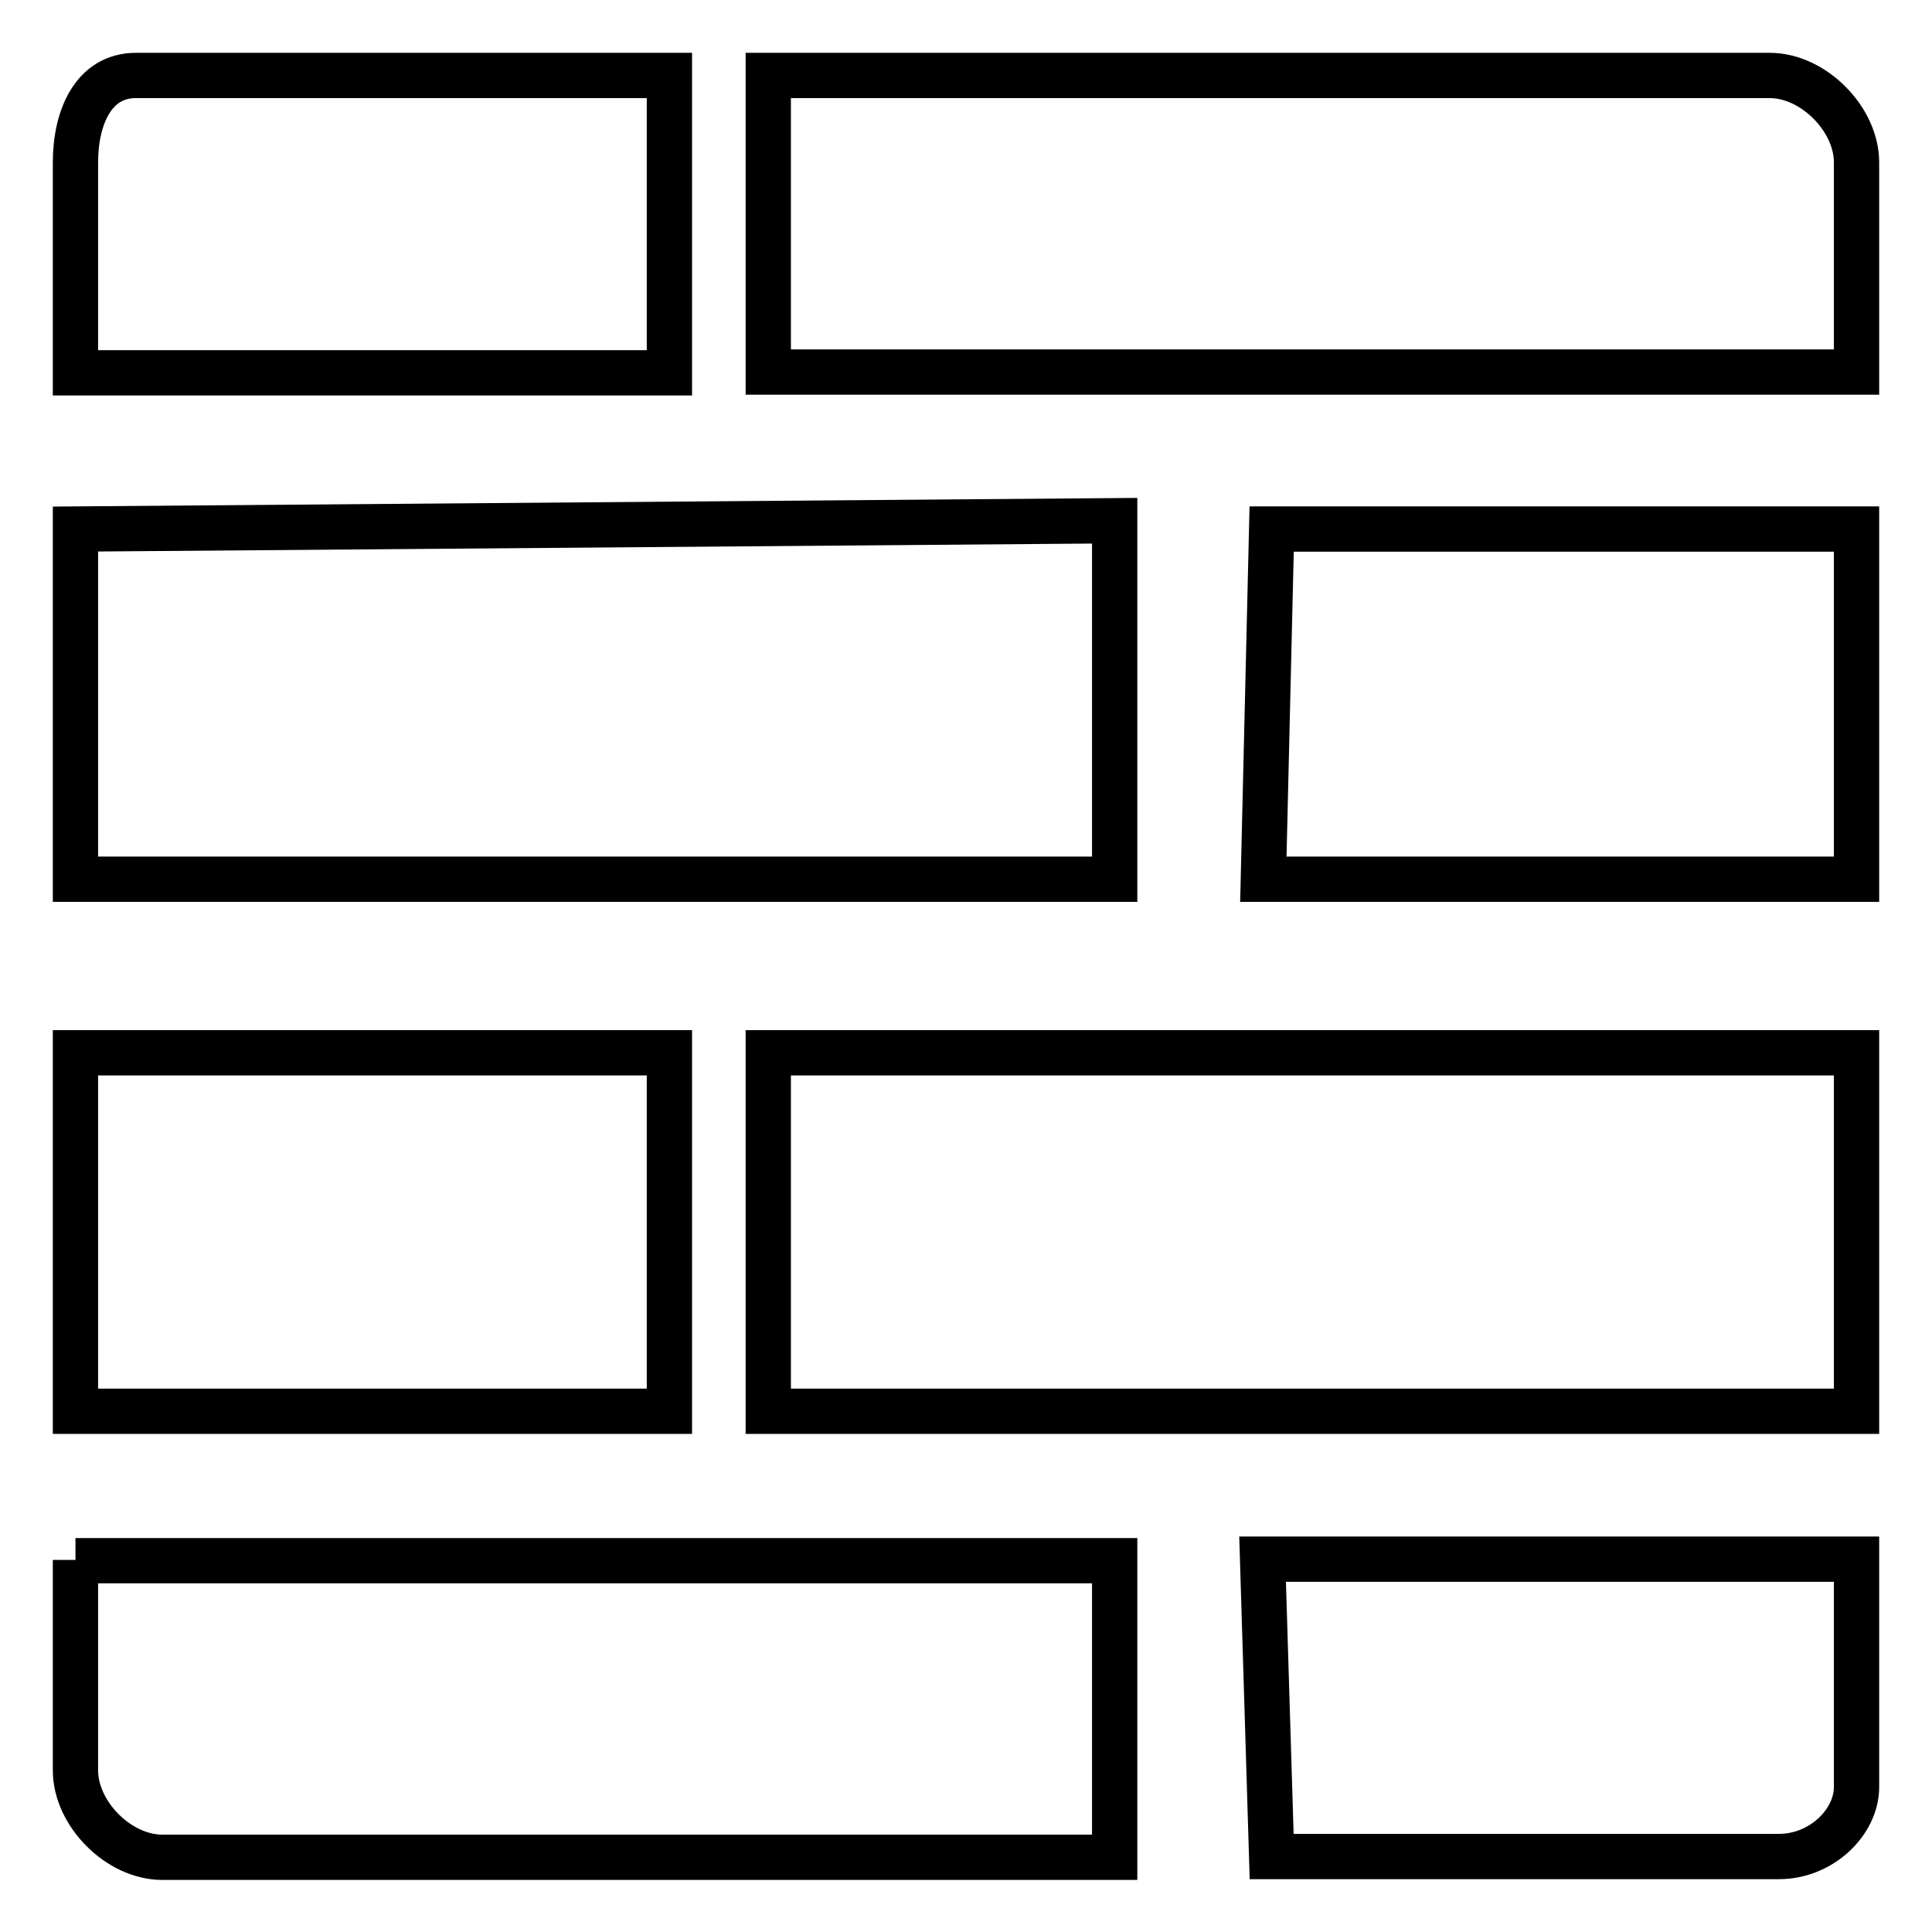
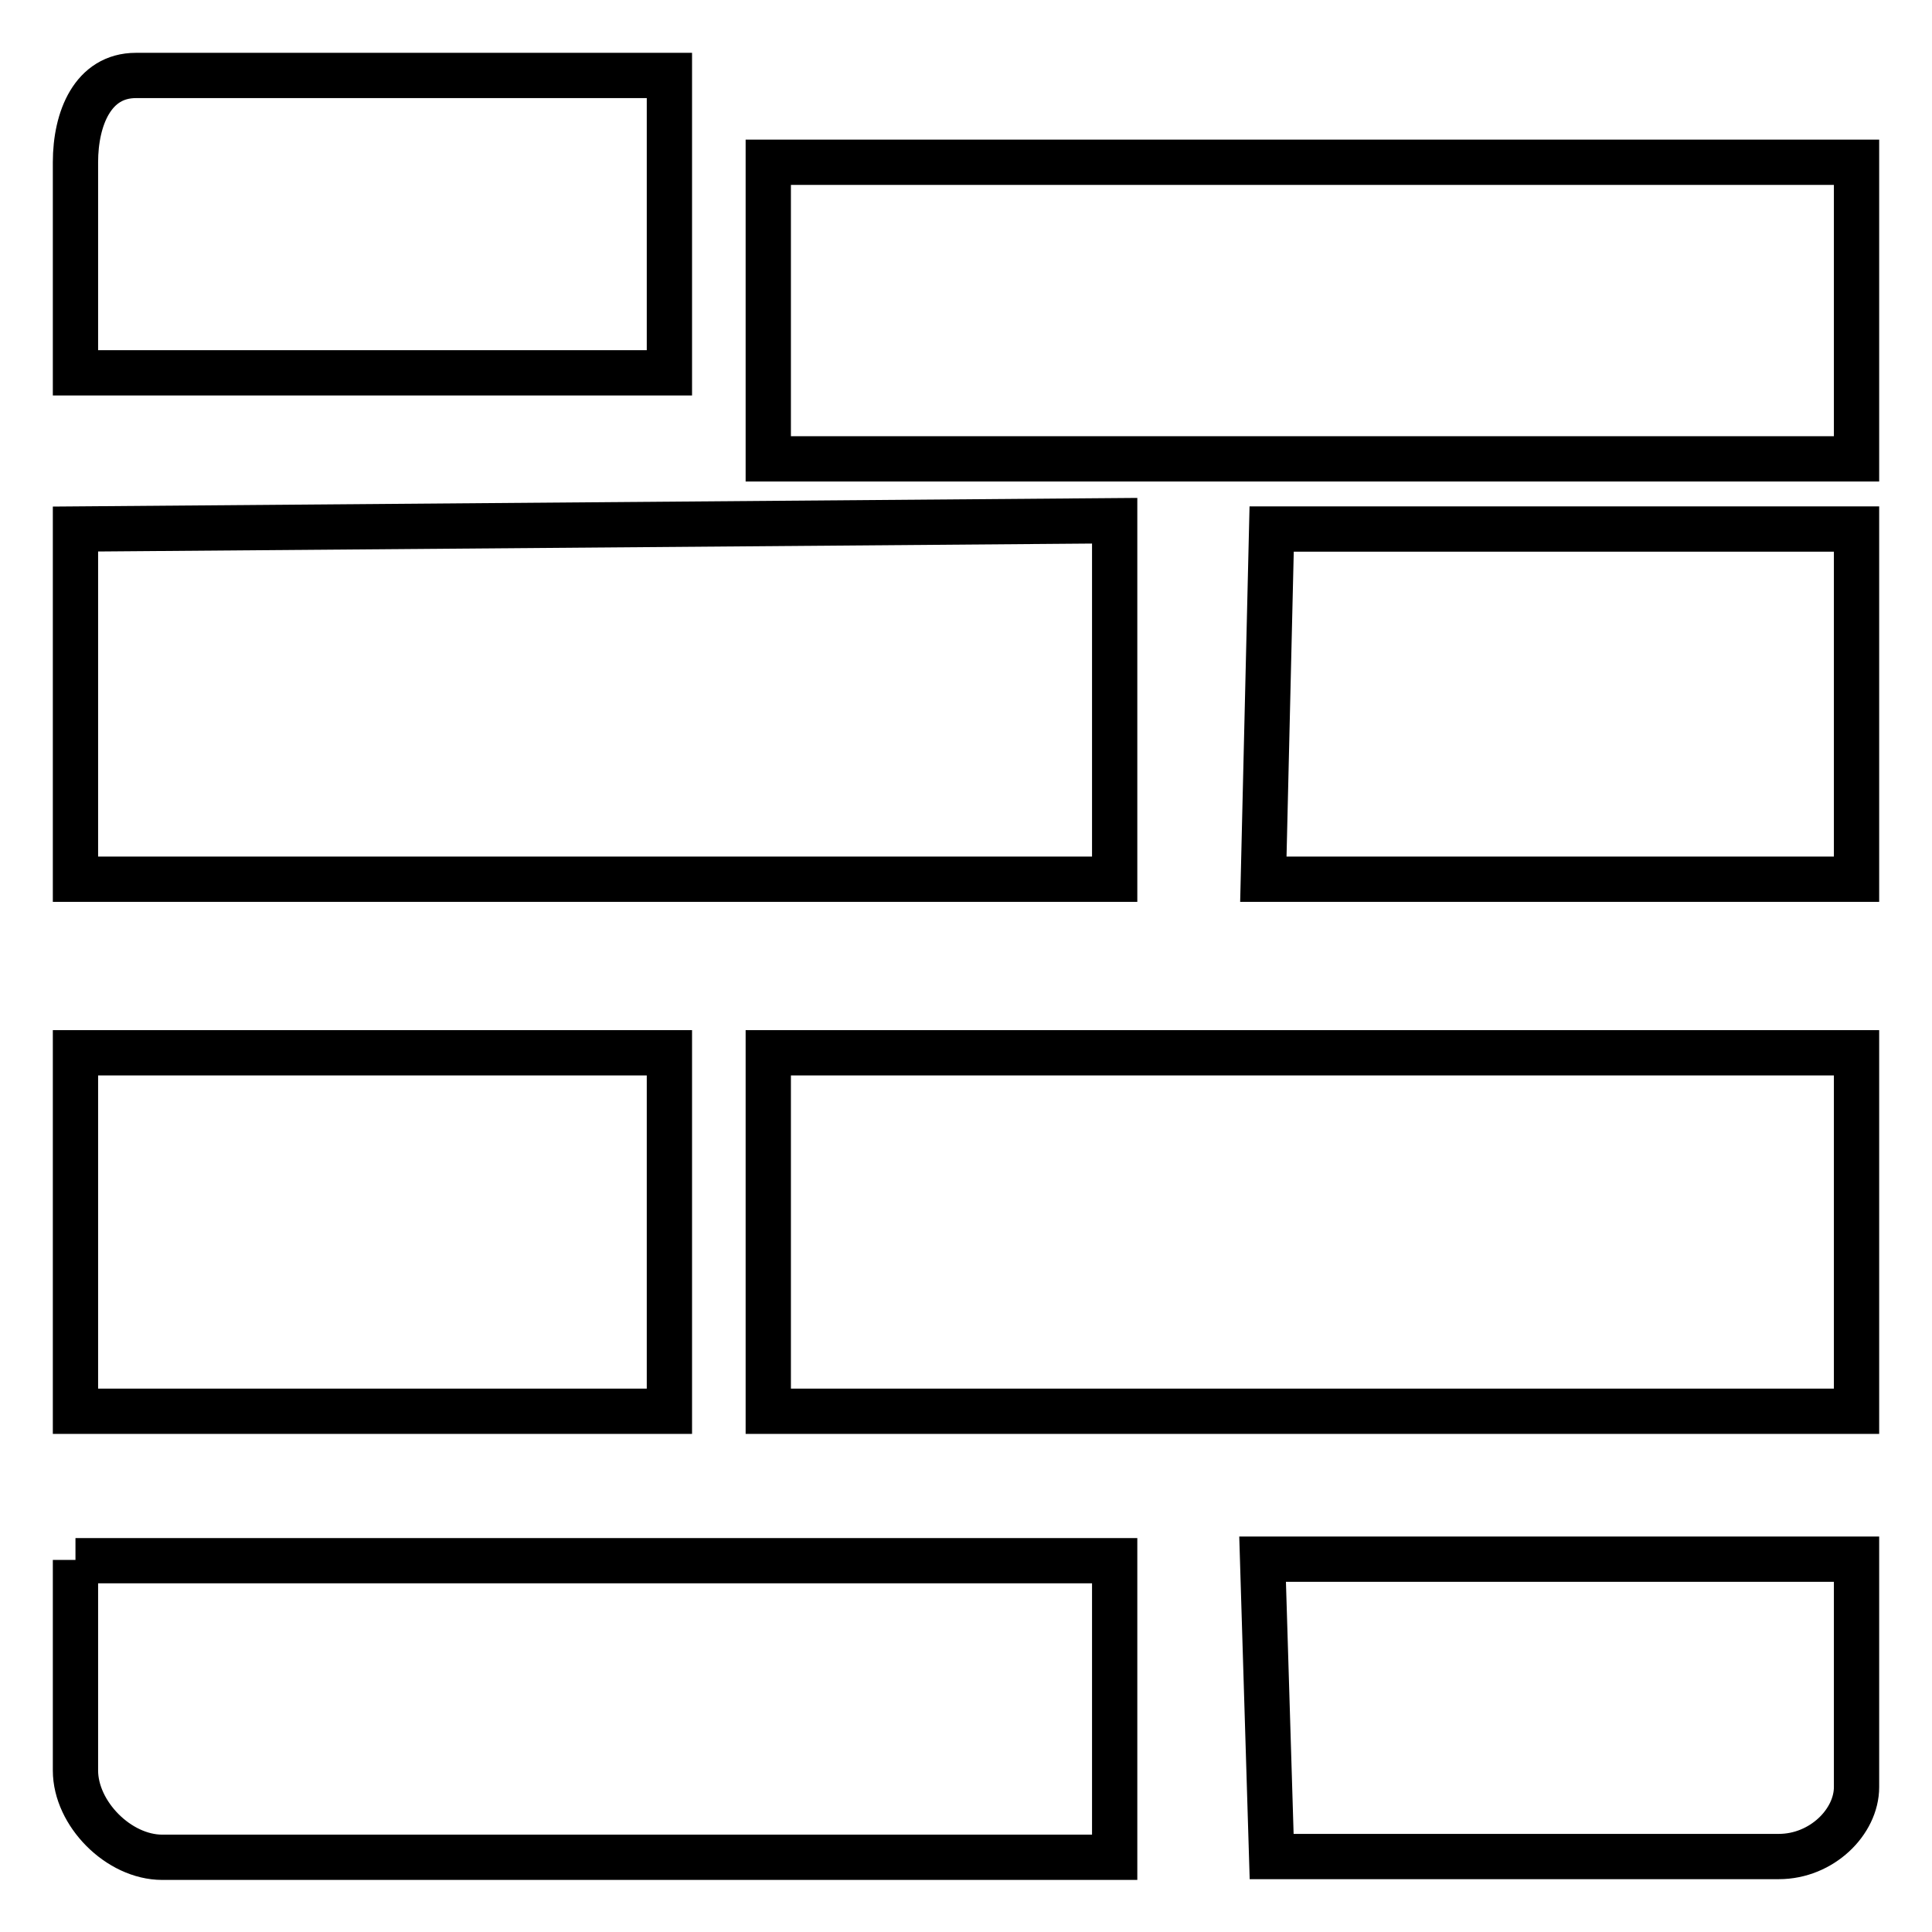
<svg xmlns="http://www.w3.org/2000/svg" version="1.1" x="0px" y="0px" viewBox="0 0 256 256" enable-background="new 0 0 256 256" xml:space="preserve">
  <g>
-     <path stroke-width="6" fill-opacity="0" stroke="#000000" d="M10,139.5h78.7V187H10V139.5z M147.7,69L10,70.1v46.4h137.7V69z M246,49.3V21.5c0-5.7-5.7-11.5-11.5-11.5 H101.8v39.3H246z M10,206.7v27.9c0,5.7,5.7,11.5,11.5,11.5h126.2v-39.3H10z M88.7,10H18c-5.7,0-8,5.7-8,11.5v27.9h78.7V10z  M168.5,246h67.2c5.7,0,10.3-4.6,10.3-9.2v-30.2h-78.7L168.5,246z M168.5,70.1l-1.1,46.4H246V70.1H168.5z M101.8,139.5H246V187 H101.8V139.5z" />
+     <path stroke-width="6" fill-opacity="0" stroke="#000000" d="M10,139.5h78.7V187H10V139.5z M147.7,69L10,70.1v46.4h137.7V69z M246,49.3V21.5H101.8v39.3H246z M10,206.7v27.9c0,5.7,5.7,11.5,11.5,11.5h126.2v-39.3H10z M88.7,10H18c-5.7,0-8,5.7-8,11.5v27.9h78.7V10z  M168.5,246h67.2c5.7,0,10.3-4.6,10.3-9.2v-30.2h-78.7L168.5,246z M168.5,70.1l-1.1,46.4H246V70.1H168.5z M101.8,139.5H246V187 H101.8V139.5z" />
  </g>
</svg>